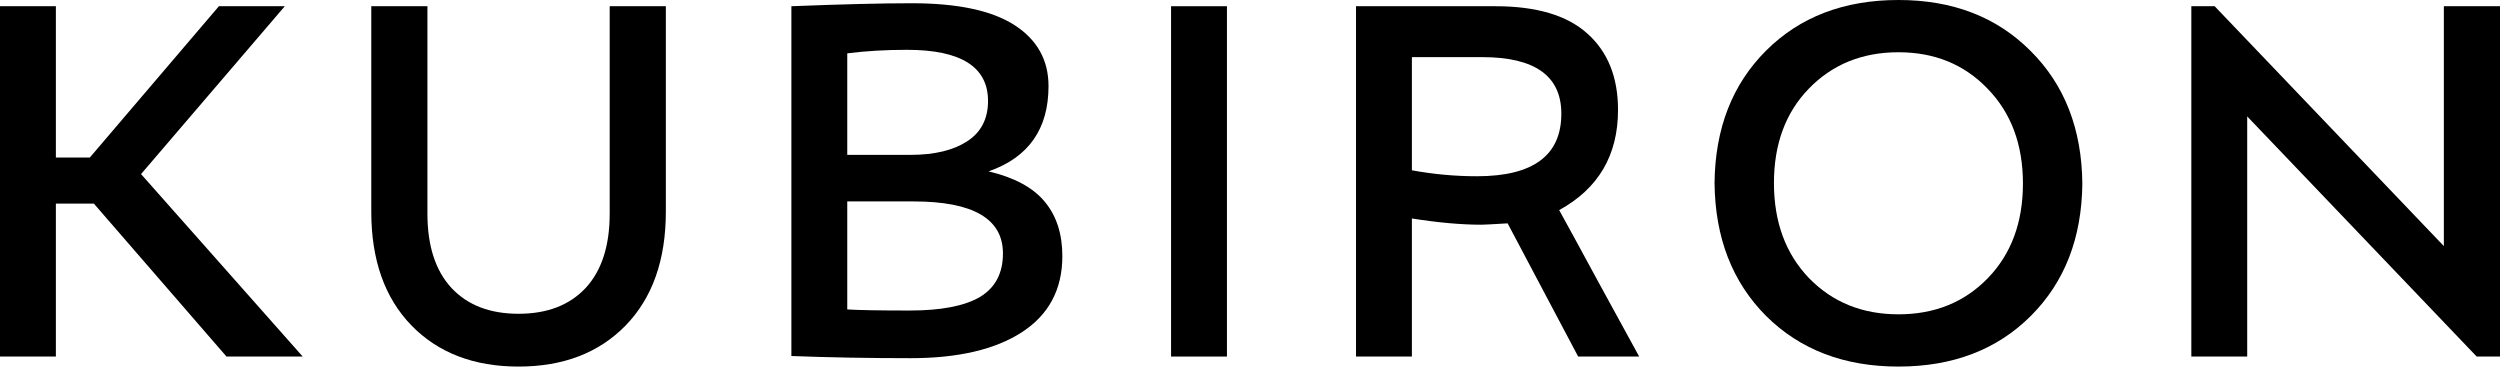
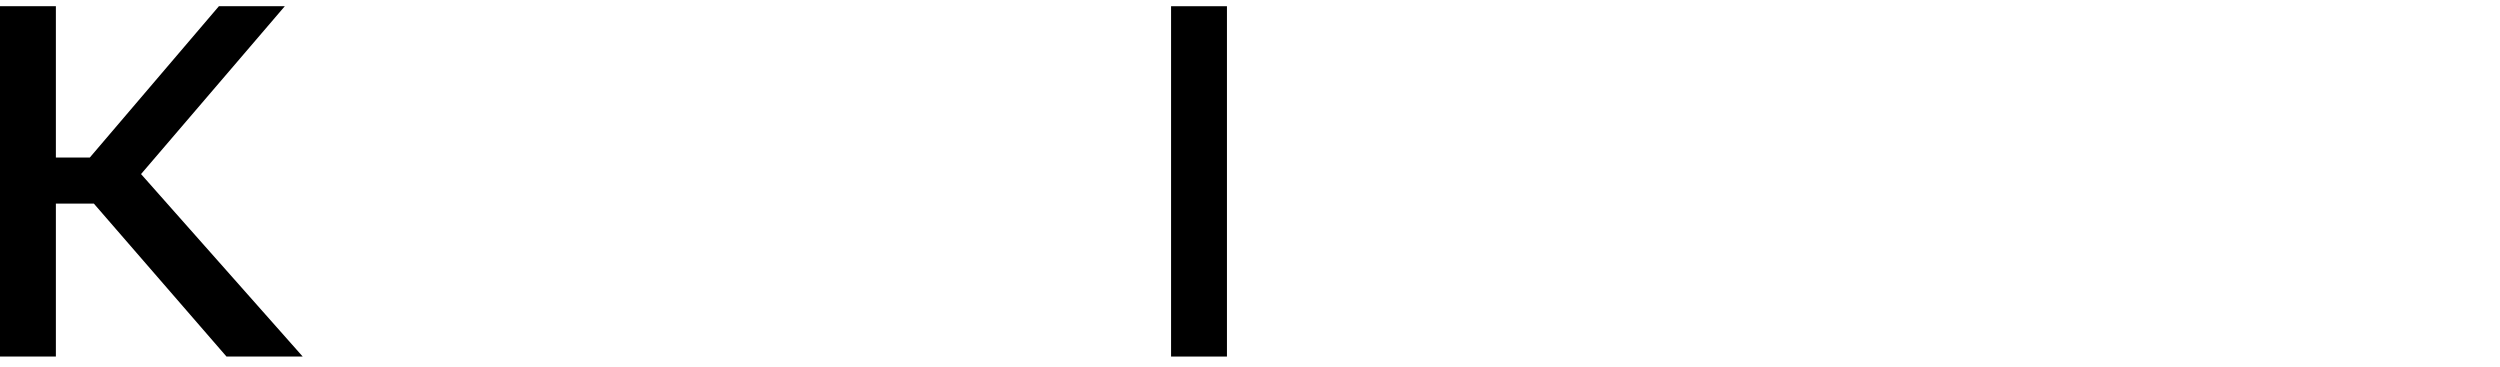
<svg xmlns="http://www.w3.org/2000/svg" width="682" height="100" viewBox="0 0 682 100" fill="none">
  <path d="M0 97.267V1.699H15.243V42.984H24.492L59.713 1.699H77.693L38.477 47.489L82.577 97.267H61.785L25.602 55.539H15.243V97.267H0Z" fill="black" />
-   <path d="M101.285 57.755V1.699H116.602V58.272C116.602 67.085 118.797 73.855 123.187 78.582C127.577 83.26 133.67 85.598 141.464 85.598C149.257 85.598 155.35 83.26 159.74 78.582C164.13 73.855 166.325 67.085 166.325 58.272V1.699H181.642V57.755C181.642 70.901 177.992 81.241 170.691 88.774C163.39 96.258 153.648 100 141.464 100C129.279 100 119.537 96.258 112.236 88.774C104.935 81.241 101.285 70.901 101.285 57.755Z" fill="black" />
-   <path d="M215.889 97.12V1.699C229.652 1.157 240.603 0.886 248.742 0.886C261.272 0.886 270.619 2.88 276.786 6.869C282.952 10.857 286.035 16.396 286.035 23.486C286.035 35.204 280.584 42.959 269.682 46.75C276.736 48.424 281.842 51.182 284.999 55.022C288.205 58.863 289.808 63.811 289.808 69.867C289.808 78.927 286.133 85.844 278.783 90.62C271.483 95.347 261.37 97.71 248.446 97.71C237.002 97.71 226.149 97.513 215.889 97.12ZM231.132 84.416C234.387 84.614 240.06 84.712 248.15 84.712C256.733 84.712 263.121 83.481 267.314 81.019C271.507 78.508 273.604 74.545 273.604 69.129C273.604 59.675 265.465 54.948 249.186 54.948H231.132V84.416ZM231.132 42.245H248.446C254.908 42.245 260.038 41.014 263.837 38.552C267.635 36.091 269.534 32.422 269.534 27.548C269.534 18.242 262.16 13.589 247.41 13.589C241.589 13.589 236.163 13.909 231.132 14.55V42.245Z" fill="black" />
  <path d="M319.468 97.267V1.699H334.711V97.267H319.468Z" fill="black" />
-   <path d="M369.92 97.267V1.699H407.952C419.15 1.699 427.511 4.185 433.036 9.158C438.61 14.131 441.397 21.073 441.397 29.985C441.397 42.344 436.045 51.453 425.341 57.312C427.708 61.595 431.359 68.291 436.292 77.4C441.225 86.46 444.85 93.082 447.169 97.267H430.52L411.282 60.931C407.188 61.177 404.795 61.3 404.105 61.3C398.629 61.3 392.315 60.734 385.162 59.601V97.267H369.92ZM385.162 46.455C391.032 47.538 396.952 48.08 402.921 48.08C418.262 48.08 425.933 42.393 425.933 31.019C425.933 20.729 418.731 15.584 404.327 15.584H385.162V46.455Z" fill="black" />
-   <path d="M467.727 49.926C467.875 35.057 472.561 23.018 481.786 13.811C491.01 4.604 503.046 0 517.894 0C532.693 0 544.705 4.628 553.929 13.885C563.203 23.092 567.914 35.155 568.062 50.074C567.914 64.943 563.228 76.982 554.003 86.189C544.779 95.396 532.742 100 517.894 100C503.096 100 491.06 95.396 481.786 86.189C472.561 76.933 467.875 64.845 467.727 49.926ZM493.477 24.151C487.113 30.699 483.932 39.291 483.932 49.926C483.932 60.561 487.113 69.202 493.477 75.849C499.889 82.447 508.029 85.746 517.894 85.746C527.76 85.746 535.875 82.472 542.238 75.923C548.651 69.326 551.857 60.709 551.857 50.074C551.857 39.439 548.651 30.822 542.238 24.224C535.875 17.578 527.76 14.254 517.894 14.254C508.029 14.254 499.889 17.553 493.477 24.151Z" fill="black" />
-   <path d="M597.796 97.267V1.699H604.159L666.683 67.134V1.699H682V97.267H675.637L613.038 31.758V97.267H597.796Z" fill="black" />
</svg>